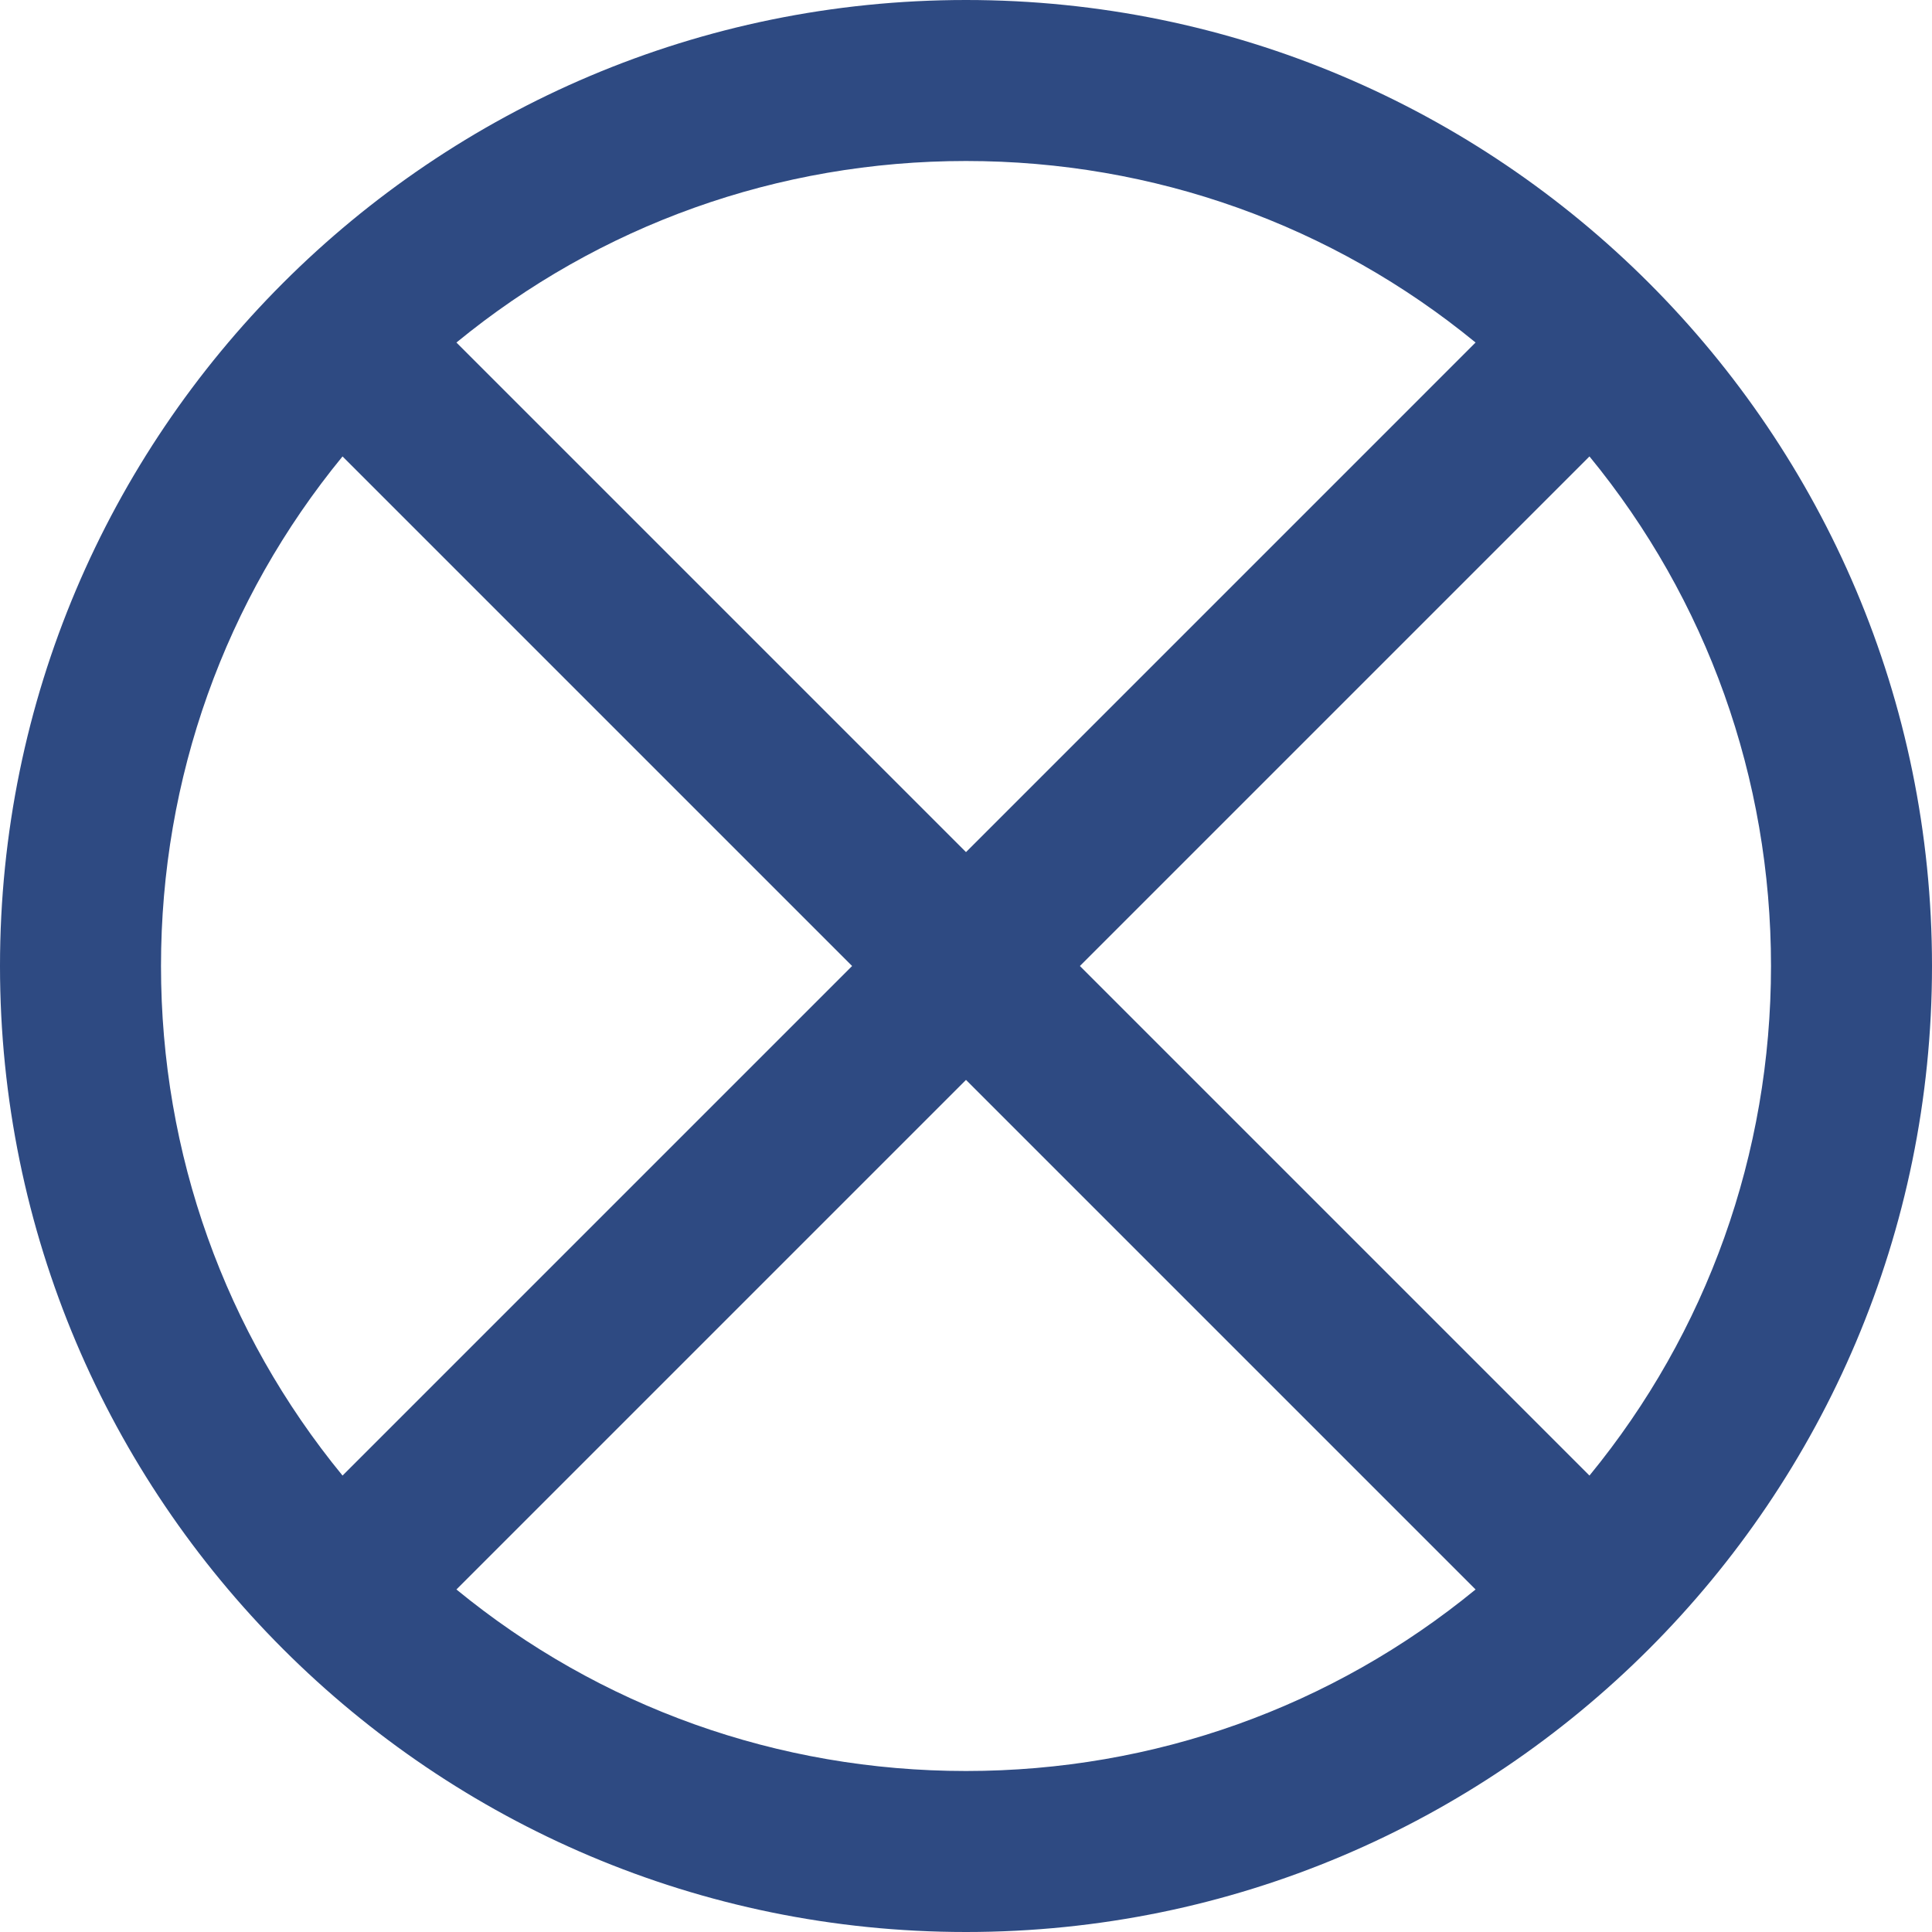
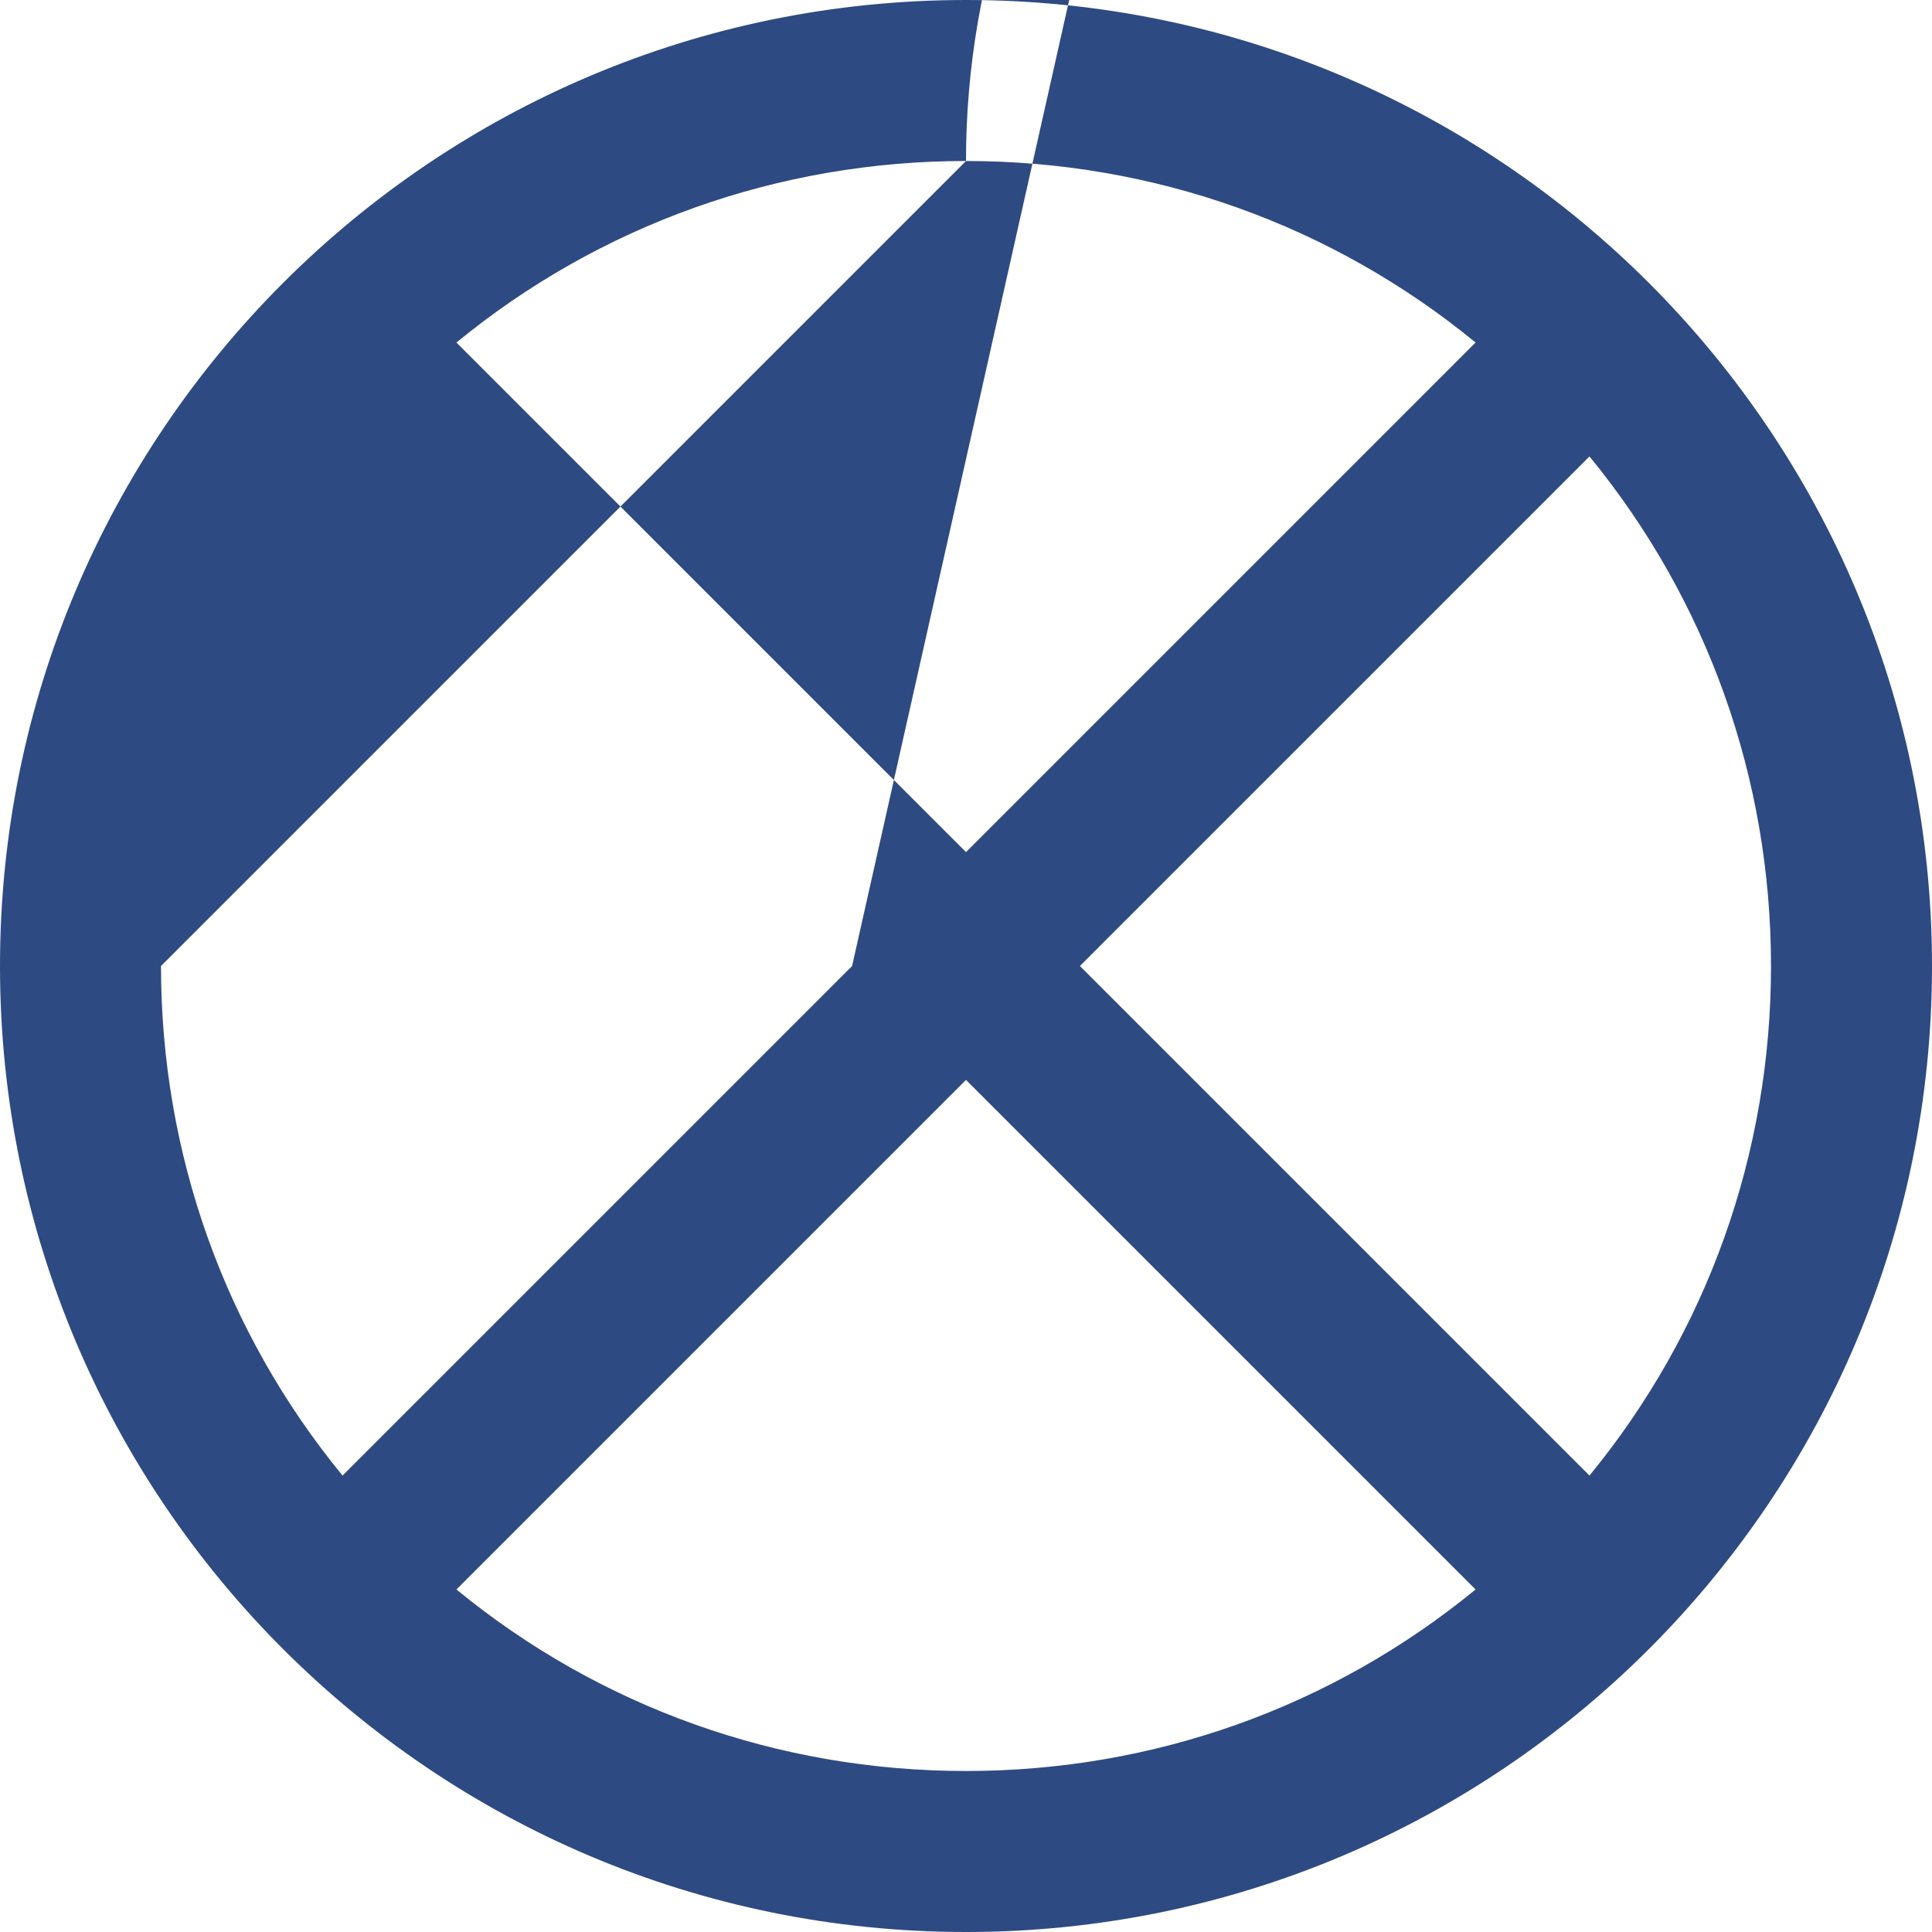
<svg xmlns="http://www.w3.org/2000/svg" fill="#000000" height="480" preserveAspectRatio="xMidYMid meet" version="1" viewBox="0.0 0.0 480.0 480.0" width="480" zoomAndPan="magnify">
  <g id="change1_1">
-     <path d="M240,0C107.5,0,0,107.5,0,240s107.5,240,240,240c132.5,0,240-107.5,240-240S372.5,0,240,0z M240,40 c46.7,0,91,15.9,126.6,45.1L240,211.7L113.4,85.1C149,55.9,193.3,40,240,40z M40,240c0-46.7,15.9-91,45.1-126.6L211.7,240 L85.1,366.6C55.9,331,40,286.7,40,240z M240,440c-46.7,0-91-15.9-126.6-45.1L240,268.3l126.6,126.6C331,424.1,286.7,440,240,440z M394.9,366.6L268.3,240l126.6-126.6C424.1,149,440,193.3,440,240S424.1,331,394.9,366.6z" fill="#2e4a82" />
+     <path d="M240,0C107.5,0,0,107.5,0,240s107.5,240,240,240c132.5,0,240-107.5,240-240S372.5,0,240,0z M240,40 c46.7,0,91,15.9,126.6,45.1L240,211.7L113.4,85.1C149,55.9,193.3,40,240,40z c0-46.7,15.9-91,45.1-126.6L211.7,240 L85.1,366.6C55.9,331,40,286.7,40,240z M240,440c-46.7,0-91-15.9-126.6-45.1L240,268.3l126.6,126.6C331,424.1,286.7,440,240,440z M394.9,366.6L268.3,240l126.6-126.6C424.1,149,440,193.3,440,240S424.1,331,394.9,366.6z" fill="#2e4a82" />
  </g>
</svg>